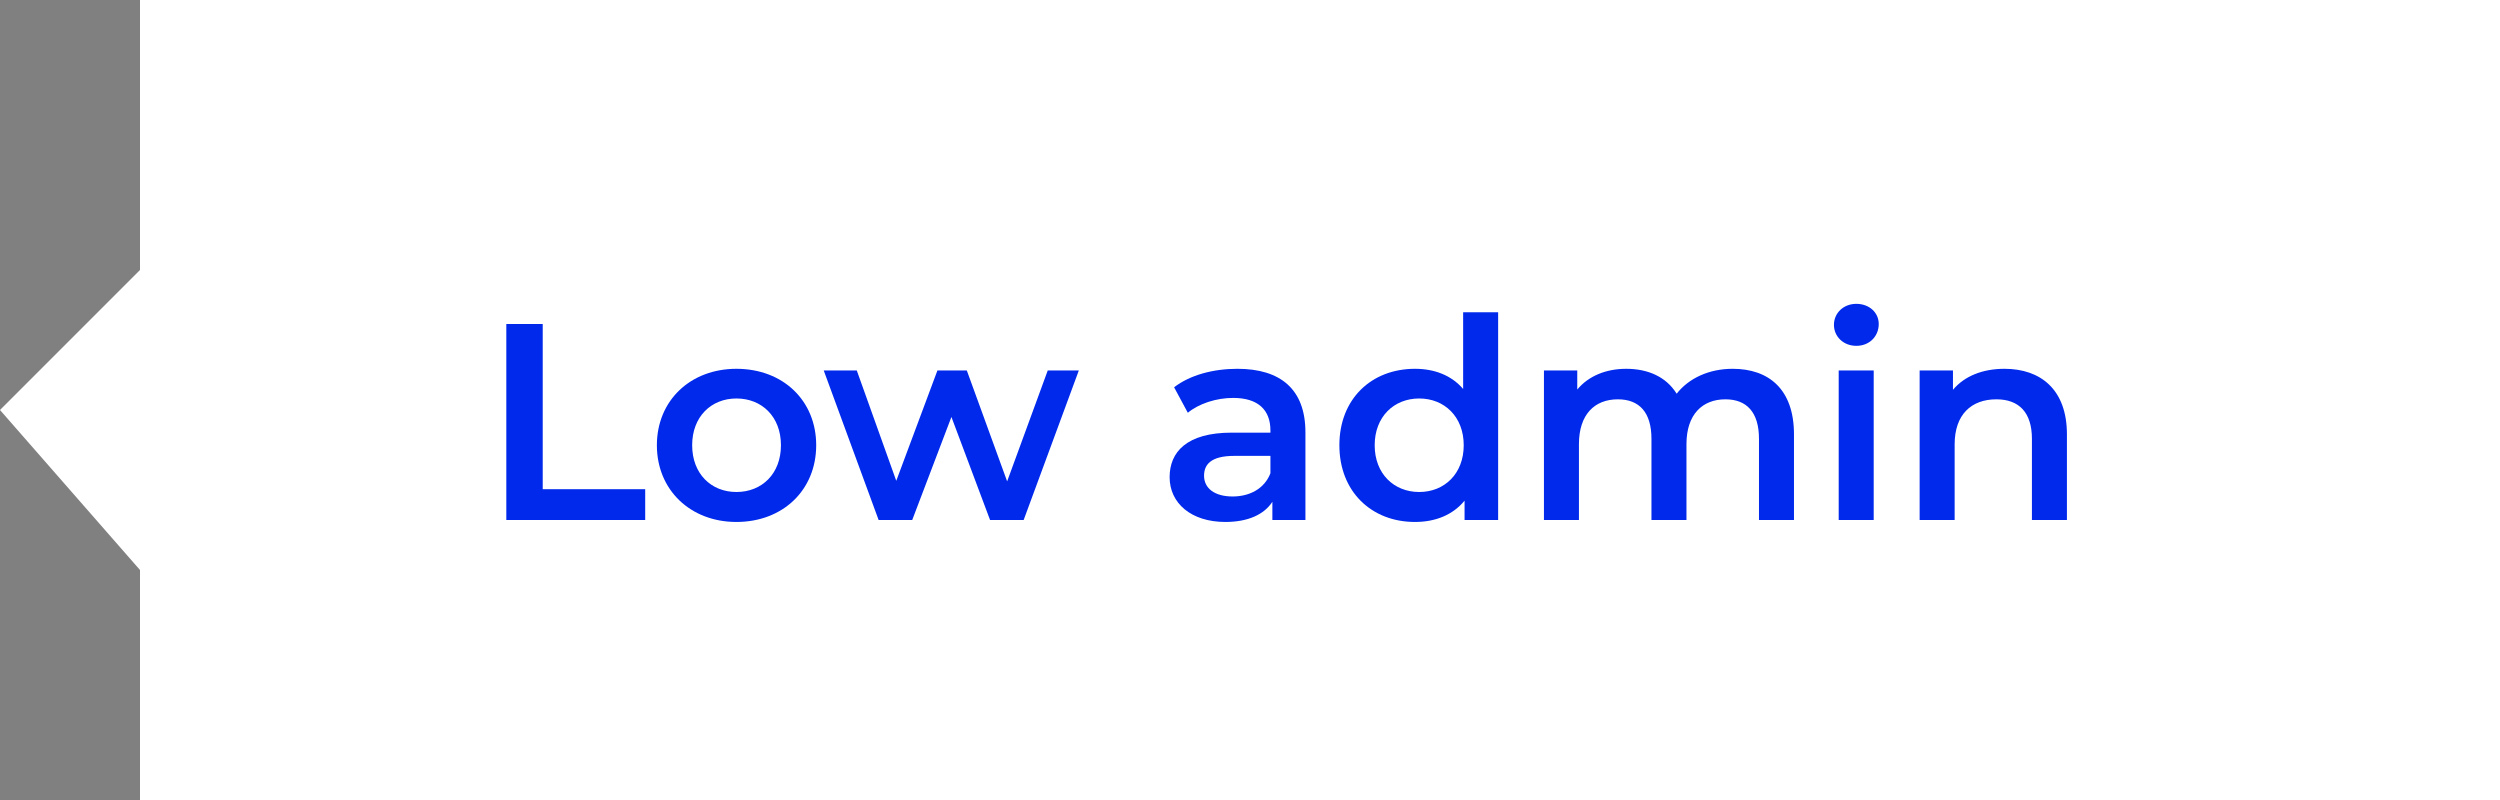
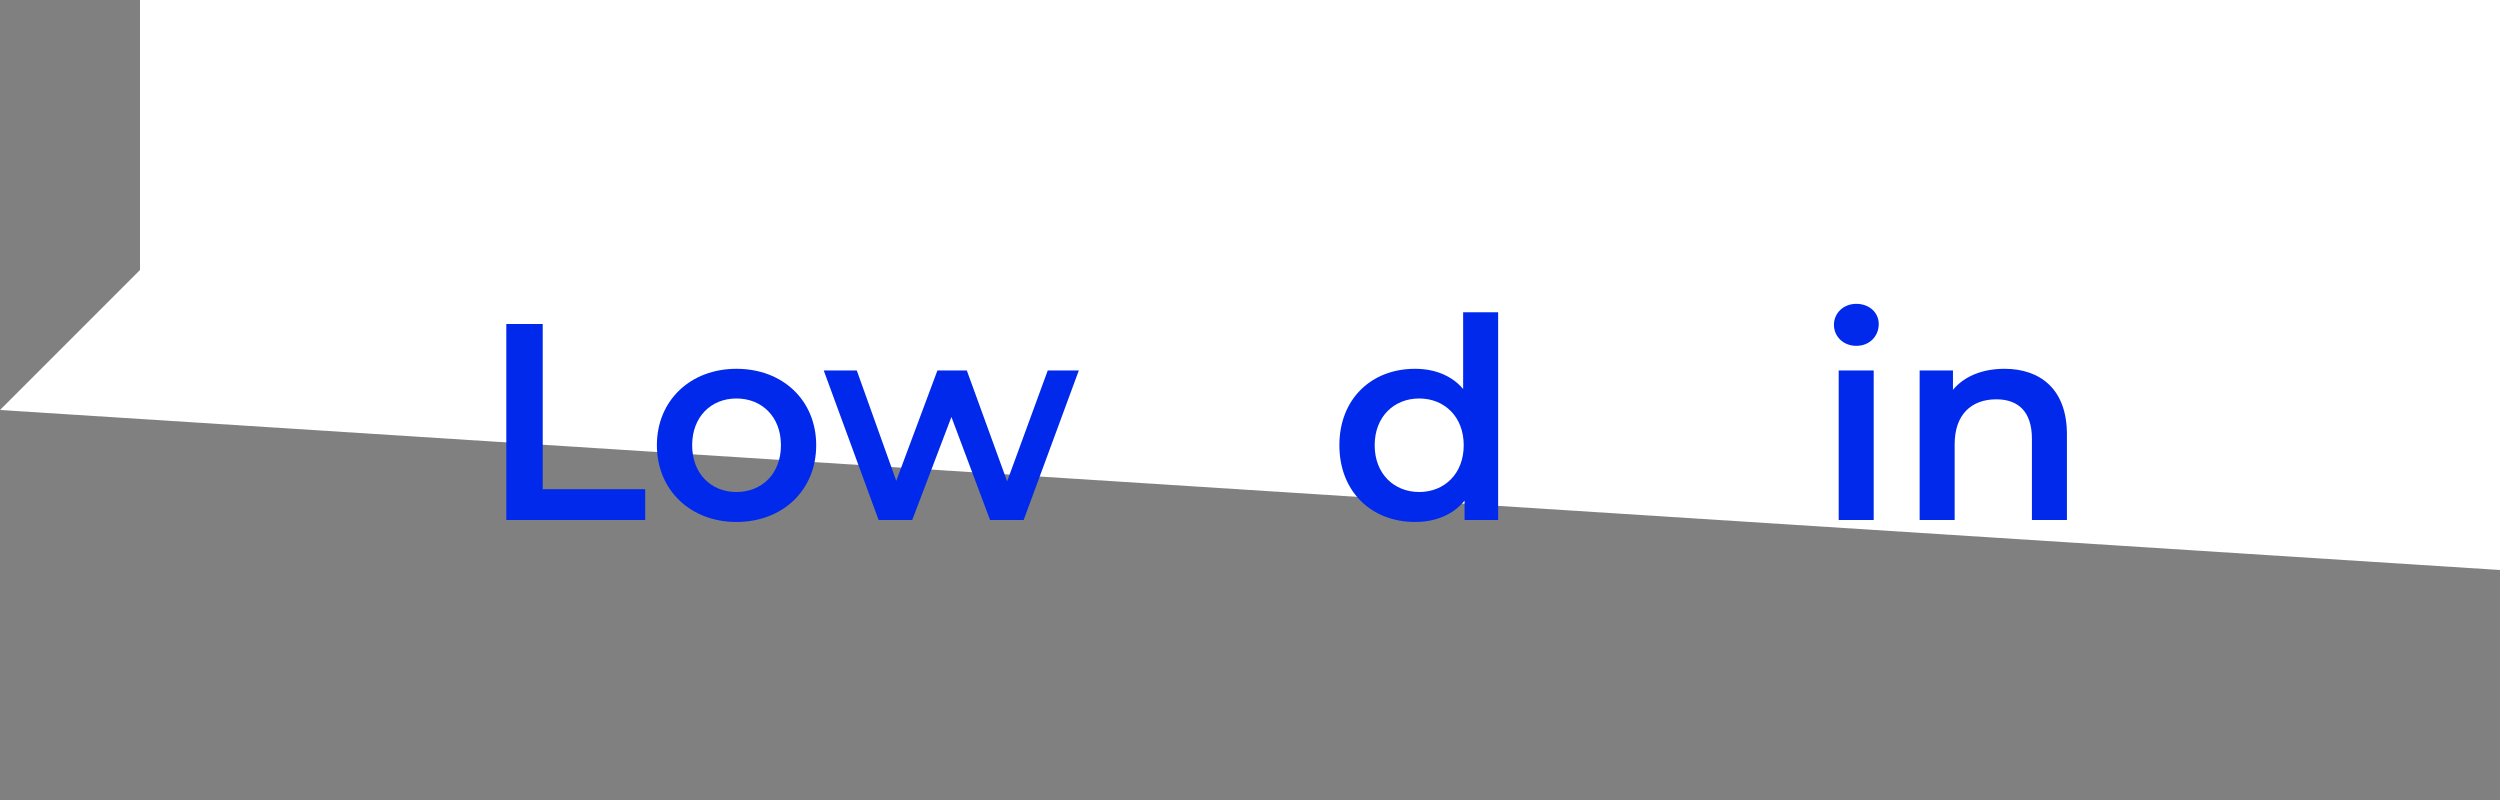
<svg xmlns="http://www.w3.org/2000/svg" width="125" height="40" viewBox="0 0 125 40" fill="none">
  <rect x="0" y="0" width="125" height="40" fill="#808080" stroke="none" />
-   <path d="M7 0H125V40H7V28.5L0 20.5L7 13.5V0Z" fill="white" />
+   <path d="M7 0H125V40V28.5L0 20.5L7 13.5V0Z" fill="white" />
  <path d="M25.316 26H32.26V24.46H27.136V16.2H25.316V26Z" fill="#0029EC" />
  <path d="M36.821 26.098C39.145 26.098 40.81 24.502 40.81 22.262C40.81 20.022 39.145 18.44 36.821 18.44C34.525 18.44 32.844 20.022 32.844 22.262C32.844 24.502 34.525 26.098 36.821 26.098ZM36.821 24.6C35.56 24.6 34.608 23.69 34.608 22.262C34.608 20.834 35.56 19.924 36.821 19.924C38.094 19.924 39.047 20.834 39.047 22.262C39.047 23.69 38.094 24.6 36.821 24.6Z" fill="#0029EC" />
  <path d="M52.387 18.524L50.357 24.068L48.341 18.524H46.871L44.813 24.04L42.839 18.524H41.187L43.931 26H45.611L47.571 20.848L49.503 26H51.183L53.941 18.524H52.387Z" fill="#0029EC" />
-   <path d="M61.869 18.44C60.665 18.44 59.503 18.748 58.705 19.364L59.391 20.638C59.951 20.176 60.819 19.896 61.659 19.896C62.905 19.896 63.521 20.498 63.521 21.52V21.632H61.589C59.321 21.632 58.481 22.612 58.481 23.858C58.481 25.16 59.559 26.098 61.267 26.098C62.387 26.098 63.199 25.734 63.619 25.09V26H65.271V21.618C65.271 19.462 64.025 18.44 61.869 18.44ZM61.631 24.824C60.735 24.824 60.203 24.418 60.203 23.788C60.203 23.242 60.525 22.794 61.715 22.794H63.521V23.662C63.227 24.432 62.485 24.824 61.631 24.824Z" fill="#0029EC" />
  <path d="M73.157 15.612V19.448C72.57 18.762 71.716 18.44 70.749 18.44C68.579 18.44 66.969 19.938 66.969 22.262C66.969 24.586 68.579 26.098 70.749 26.098C71.772 26.098 72.639 25.748 73.228 25.034V26H74.907V15.612H73.157ZM70.96 24.6C69.7 24.6 68.734 23.69 68.734 22.262C68.734 20.834 69.7 19.924 70.96 19.924C72.219 19.924 73.186 20.834 73.186 22.262C73.186 23.69 72.219 24.6 70.96 24.6Z" fill="#0029EC" />
-   <path d="M86.633 18.44C85.443 18.44 84.435 18.916 83.833 19.686C83.315 18.846 82.405 18.44 81.313 18.44C80.291 18.44 79.423 18.804 78.863 19.476V18.524H77.197V26H78.947V22.206C78.947 20.722 79.731 19.966 80.893 19.966C81.957 19.966 82.573 20.61 82.573 21.94V26H84.323V22.206C84.323 20.722 85.121 19.966 86.269 19.966C87.333 19.966 87.949 20.61 87.949 21.94V26H89.699V21.716C89.699 19.462 88.439 18.44 86.633 18.44Z" fill="#0029EC" />
  <path d="M92.817 17.292C93.475 17.292 93.937 16.816 93.937 16.2C93.937 15.626 93.461 15.192 92.817 15.192C92.173 15.192 91.697 15.654 91.697 16.242C91.697 16.83 92.173 17.292 92.817 17.292ZM91.935 26H93.685V18.524H91.935V26Z" fill="#0029EC" />
  <path d="M100.224 18.44C99.132 18.44 98.222 18.804 97.648 19.49V18.524H95.982V26H97.732V22.22C97.732 20.722 98.572 19.966 99.818 19.966C100.938 19.966 101.596 20.61 101.596 21.94V26H103.346V21.716C103.346 19.462 102.016 18.44 100.224 18.44Z" fill="#0029EC" />
</svg>